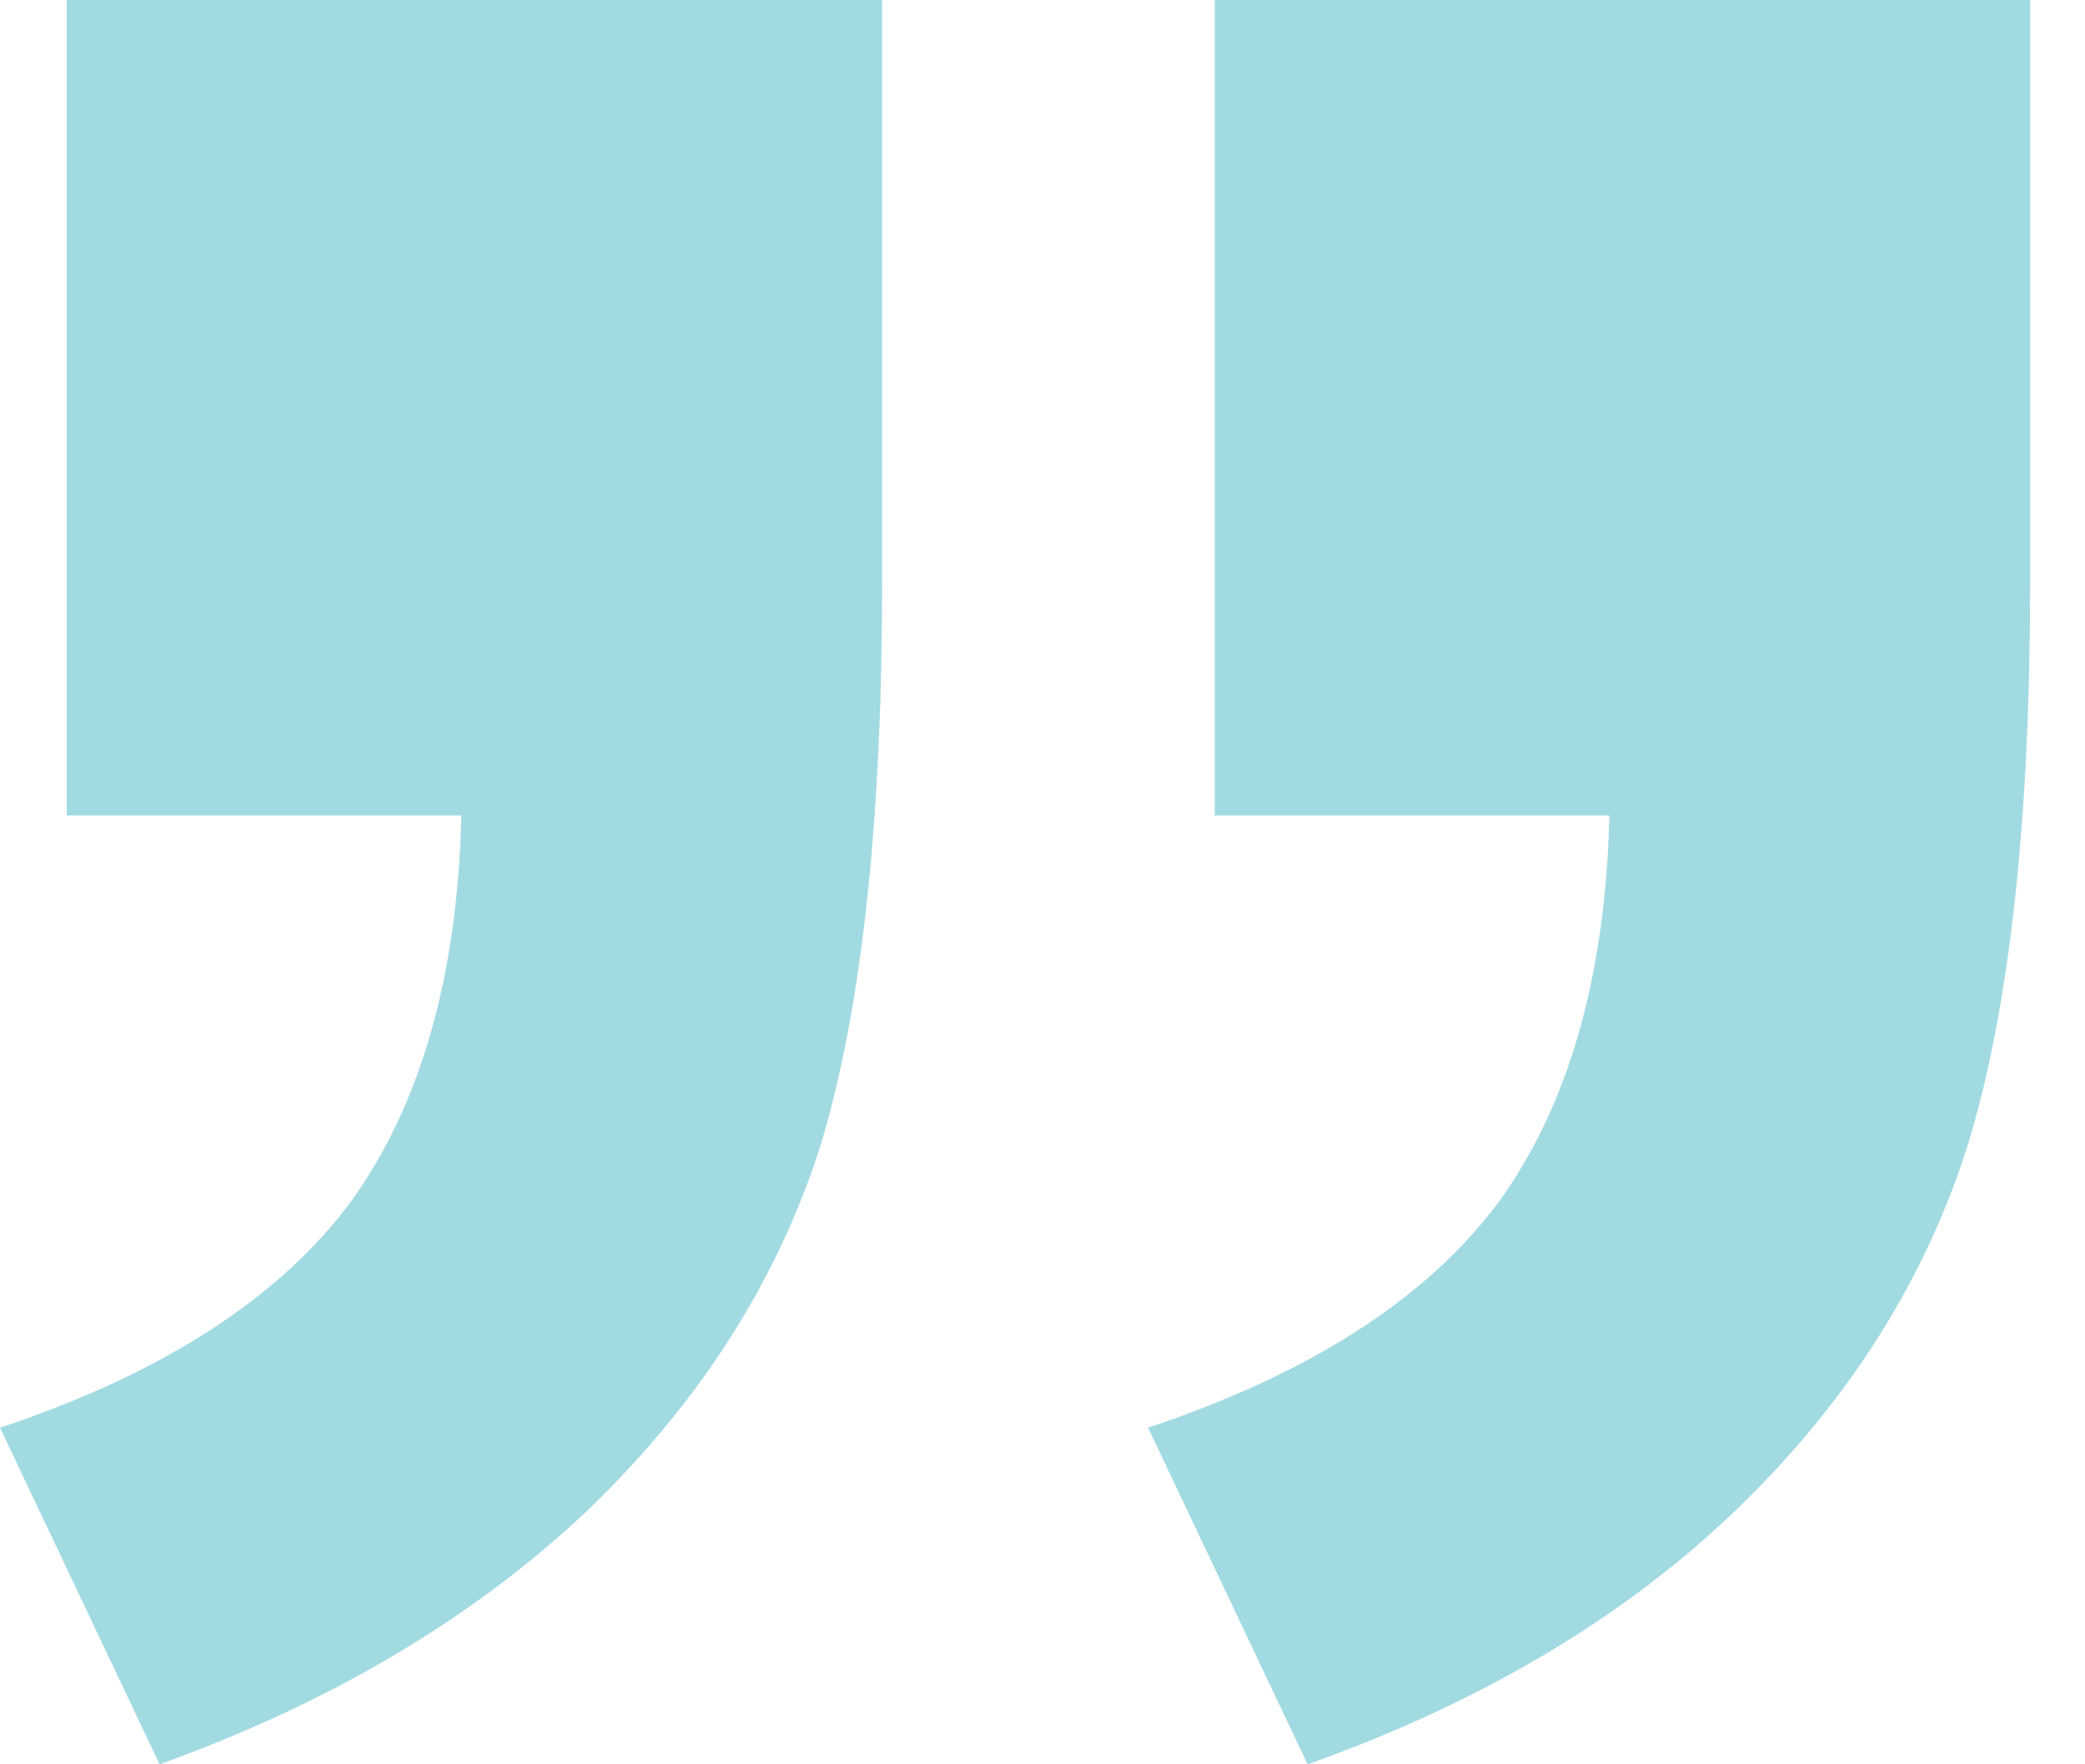
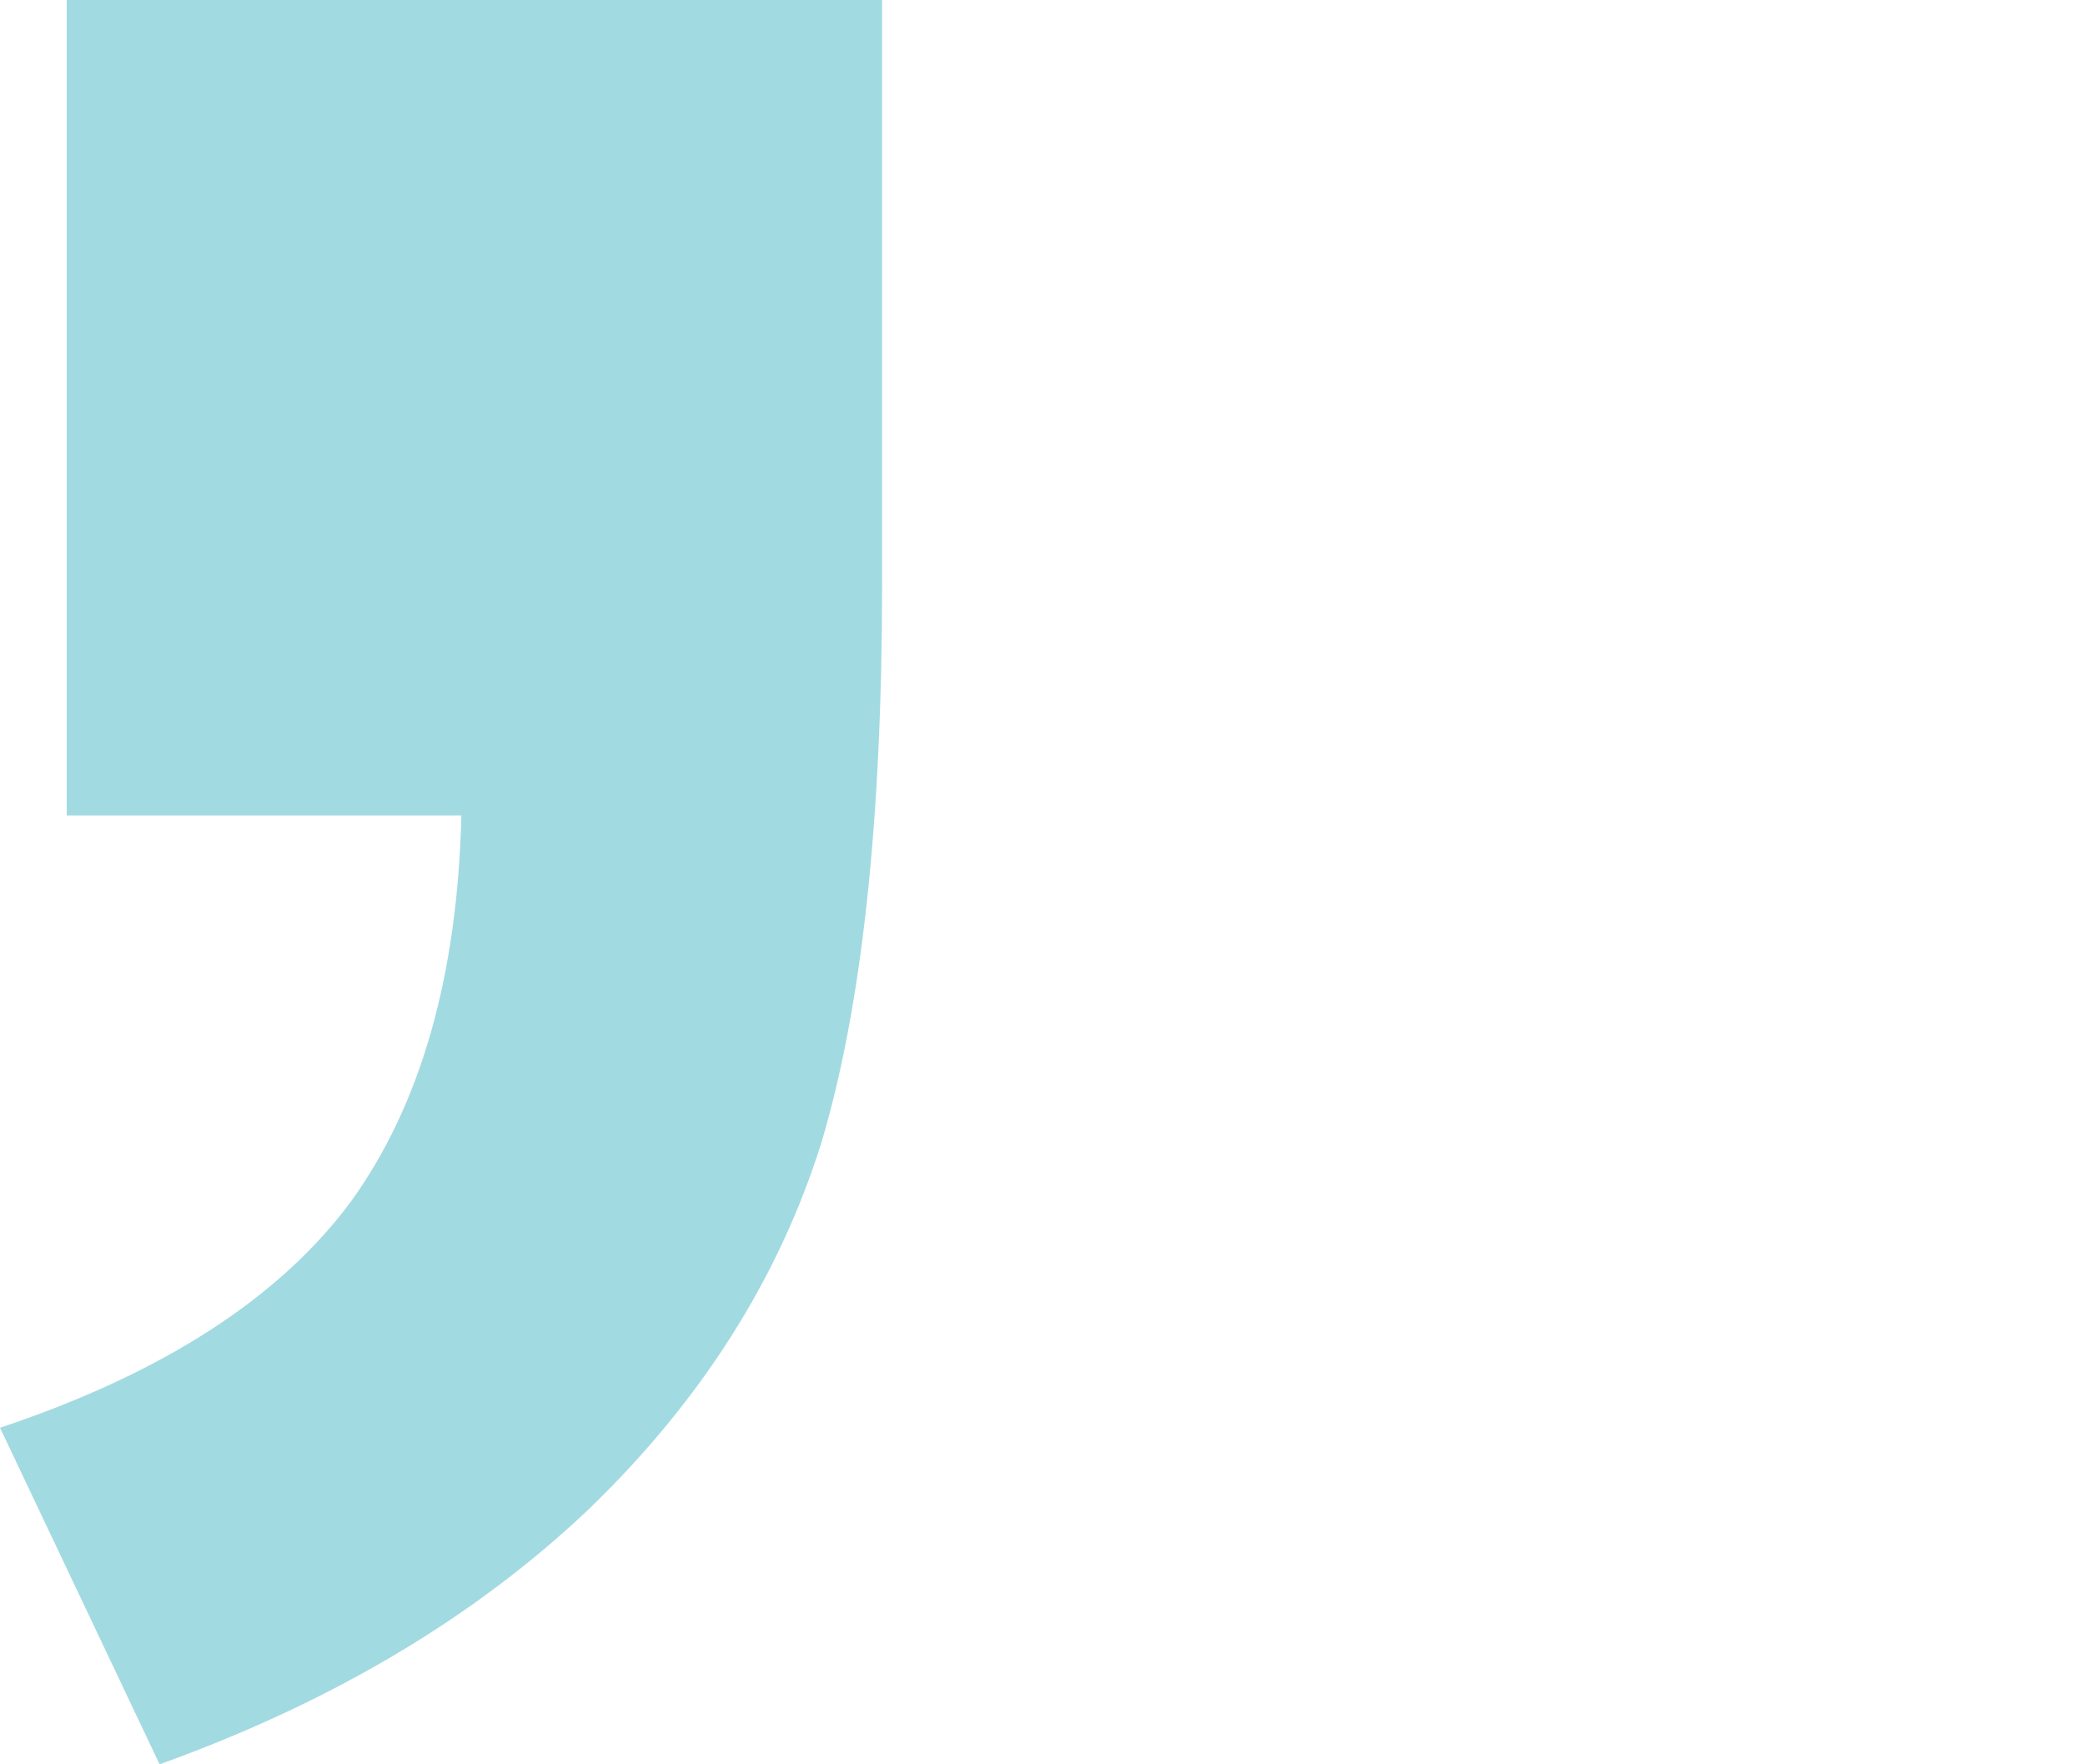
<svg xmlns="http://www.w3.org/2000/svg" width="26" height="22" viewBox="0 0 26 22" fill="none">
-   <path d="M15.148 -3.05176e-05H25.316V7.273C25.316 10.216 25.063 12.532 24.556 14.22C24.026 15.933 23.061 17.465 21.662 18.816C20.262 20.166 18.477 21.228 16.306 22L14.316 17.802C16.343 17.127 17.802 16.186 18.695 14.98C19.563 13.774 20.021 12.17 20.069 10.168H15.148V-3.05176e-05Z" fill="#17A2B8" fill-opacity="0.4" />
  <path d="M11 0H0.832V10.168H5.753C5.705 12.17 5.247 13.774 4.378 14.98C3.486 16.186 2.026 17.127 0 17.803L1.99 22C4.137 21.228 5.922 20.167 7.345 18.816C8.744 17.465 9.709 15.945 10.24 14.257C10.747 12.568 11 10.24 11 7.273V0Z" fill="#17A2B8" fill-opacity="0.4" />
</svg>